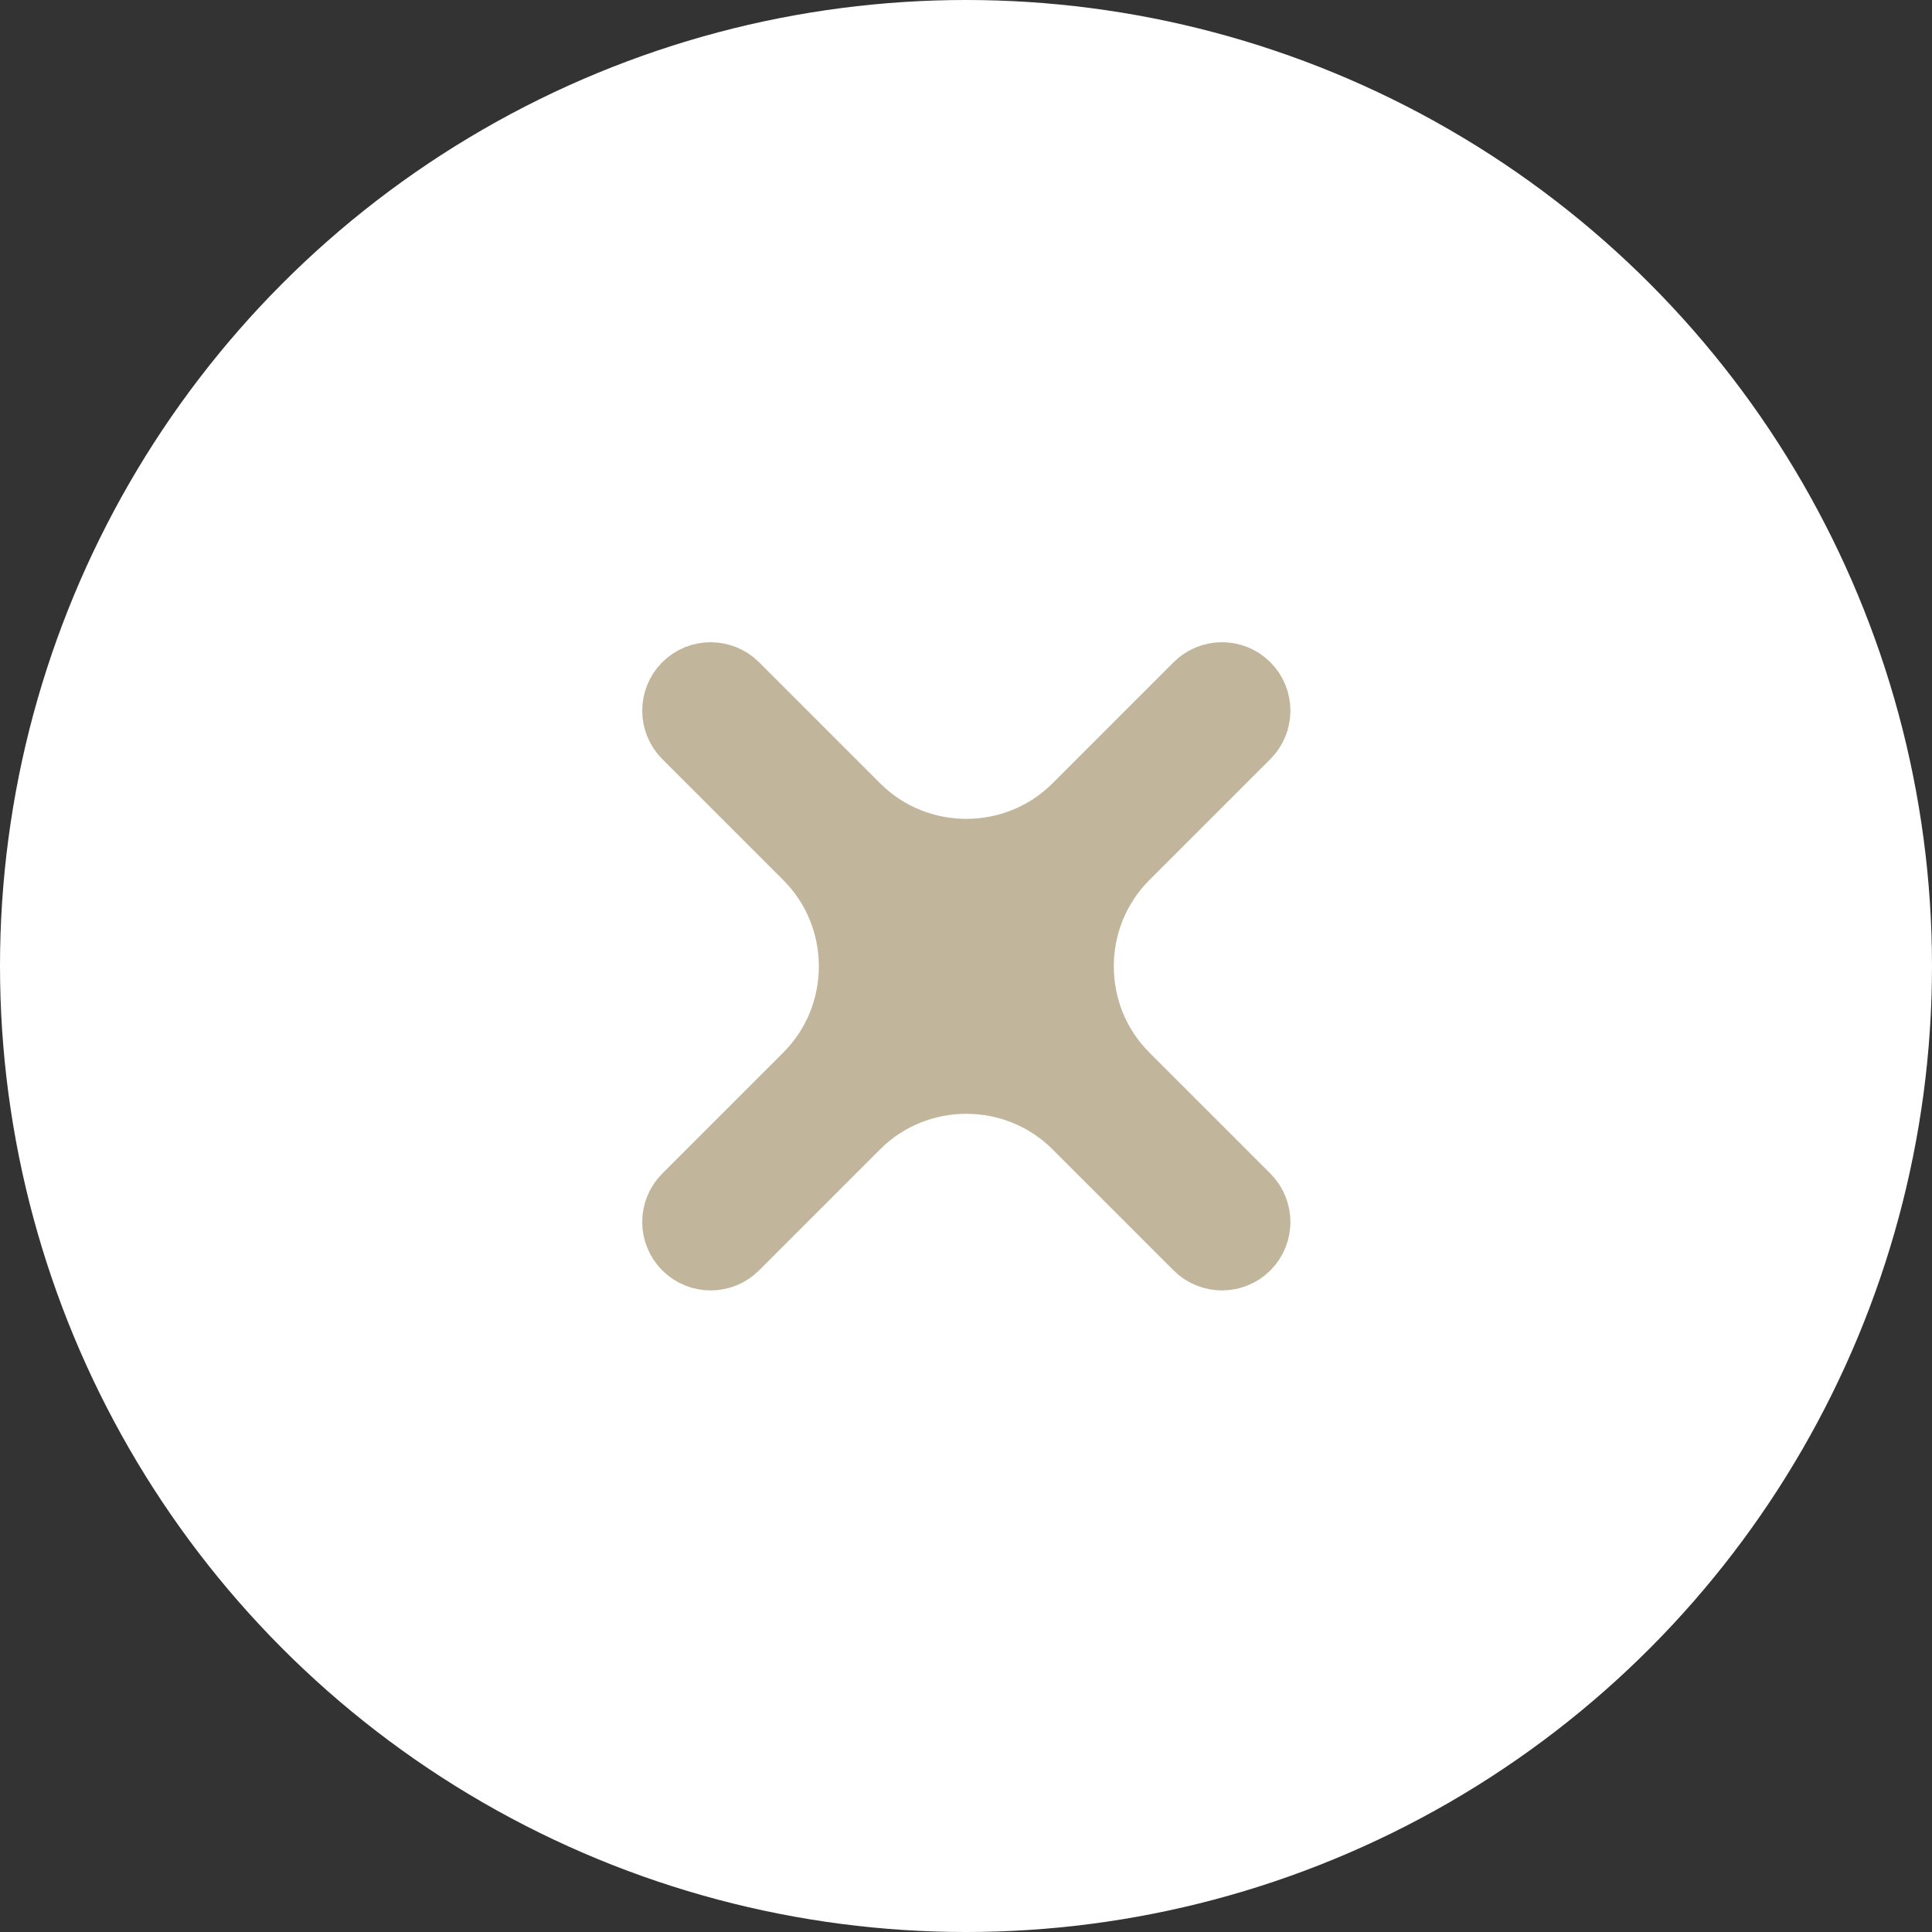
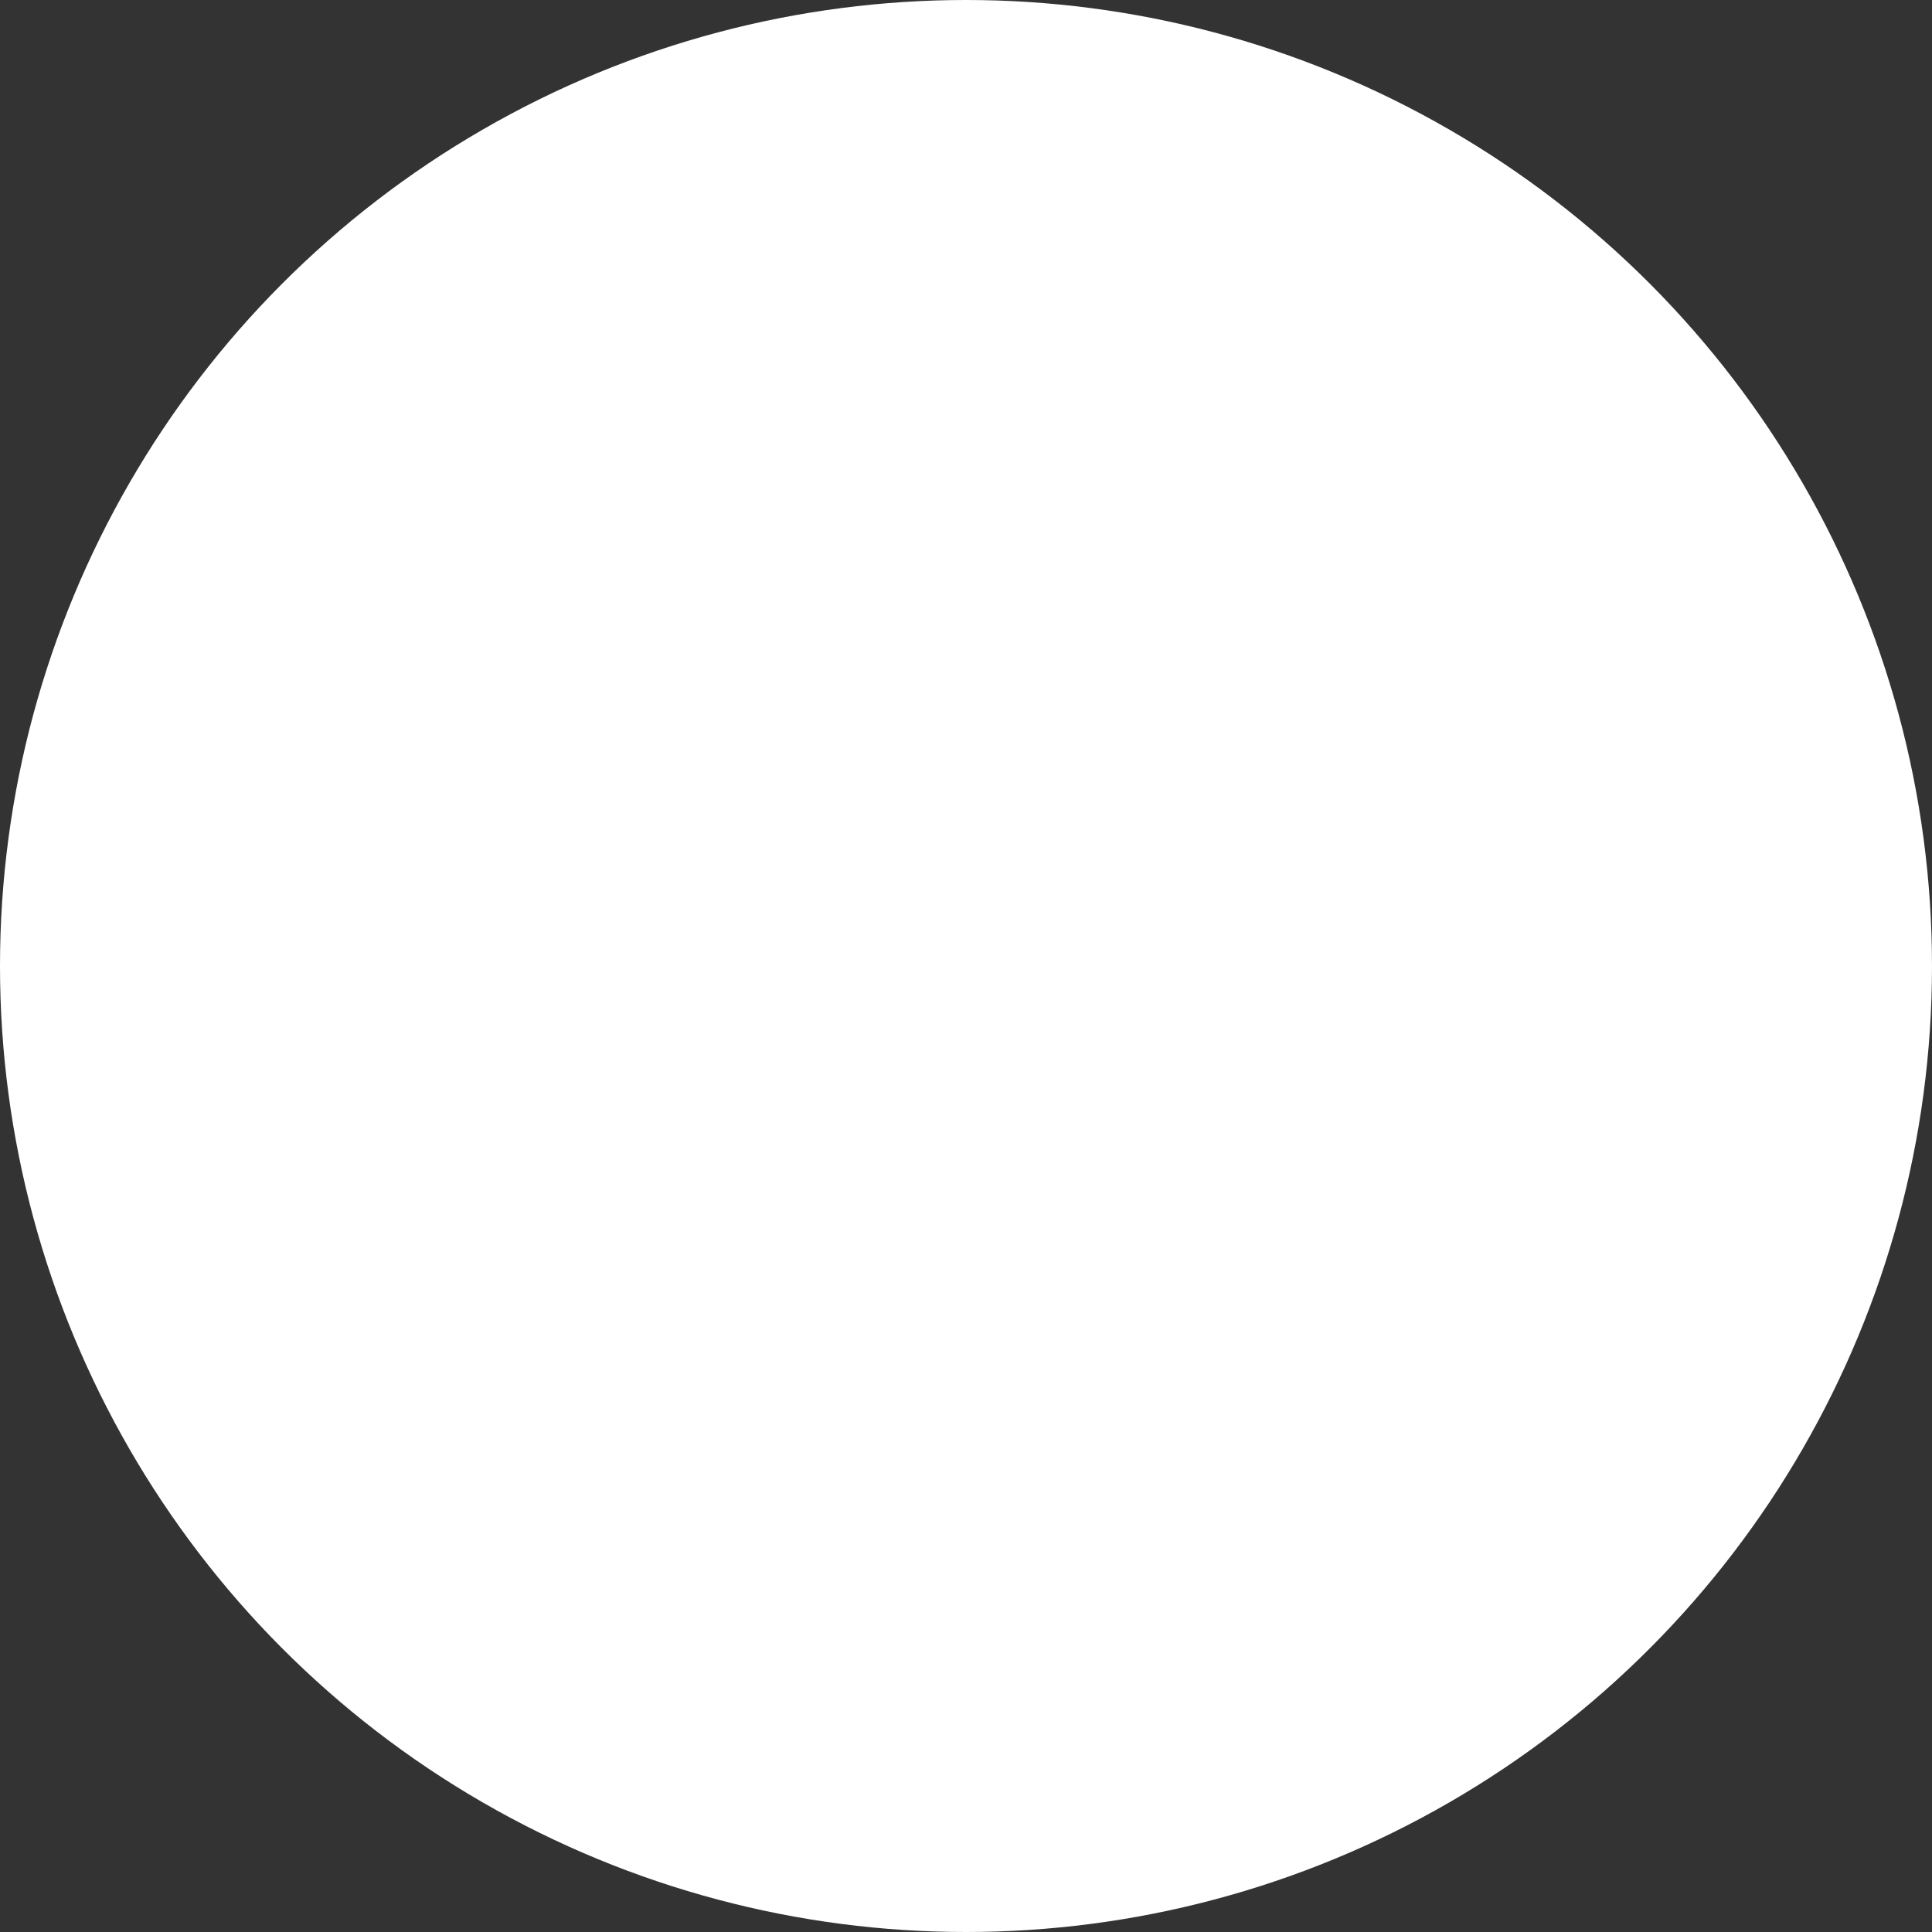
<svg xmlns="http://www.w3.org/2000/svg" id="_レイヤー_2" data-name="レイヤー 2" viewBox="0 0 30 30">
  <rect x="0" y="0" width="30" height="30" fill="#333333" stroke="none" />
  <defs>
    <style>
      .cls-1 {
        fill: #fff;
      }

      .cls-2 {
        fill: #c1b59b;
        stroke: #c1b59b;
        stroke-miterlimit: 10;
        stroke-width: 1.15px;
      }
    </style>
  </defs>
  <g id="_デザイン_WEBフォント" data-name="デザイン_WEBフォント">
    <g>
      <circle class="cls-1" cx="15" cy="15" r="15" />
-       <path class="cls-2" d="M19.32,18.63l-1.88-1.88c-.96-.96-.96-2.53,0-3.49l1.88-1.88c.19-.19.19-.5,0-.69s-.5-.19-.69,0l-1.88,1.88c-.96.96-2.53.96-3.49,0l-1.88-1.88c-.19-.19-.5-.19-.69,0s-.19.5,0,.69l1.88,1.88c.96.96.96,2.53,0,3.49l-1.88,1.88c-.19.19-.19.5,0,.69s.5.19.69,0l1.88-1.88c.96-.96,2.53-.96,3.49,0l1.88,1.88c.19.19.5.19.69,0s.19-.5,0-.69Z" />
    </g>
  </g>
</svg>